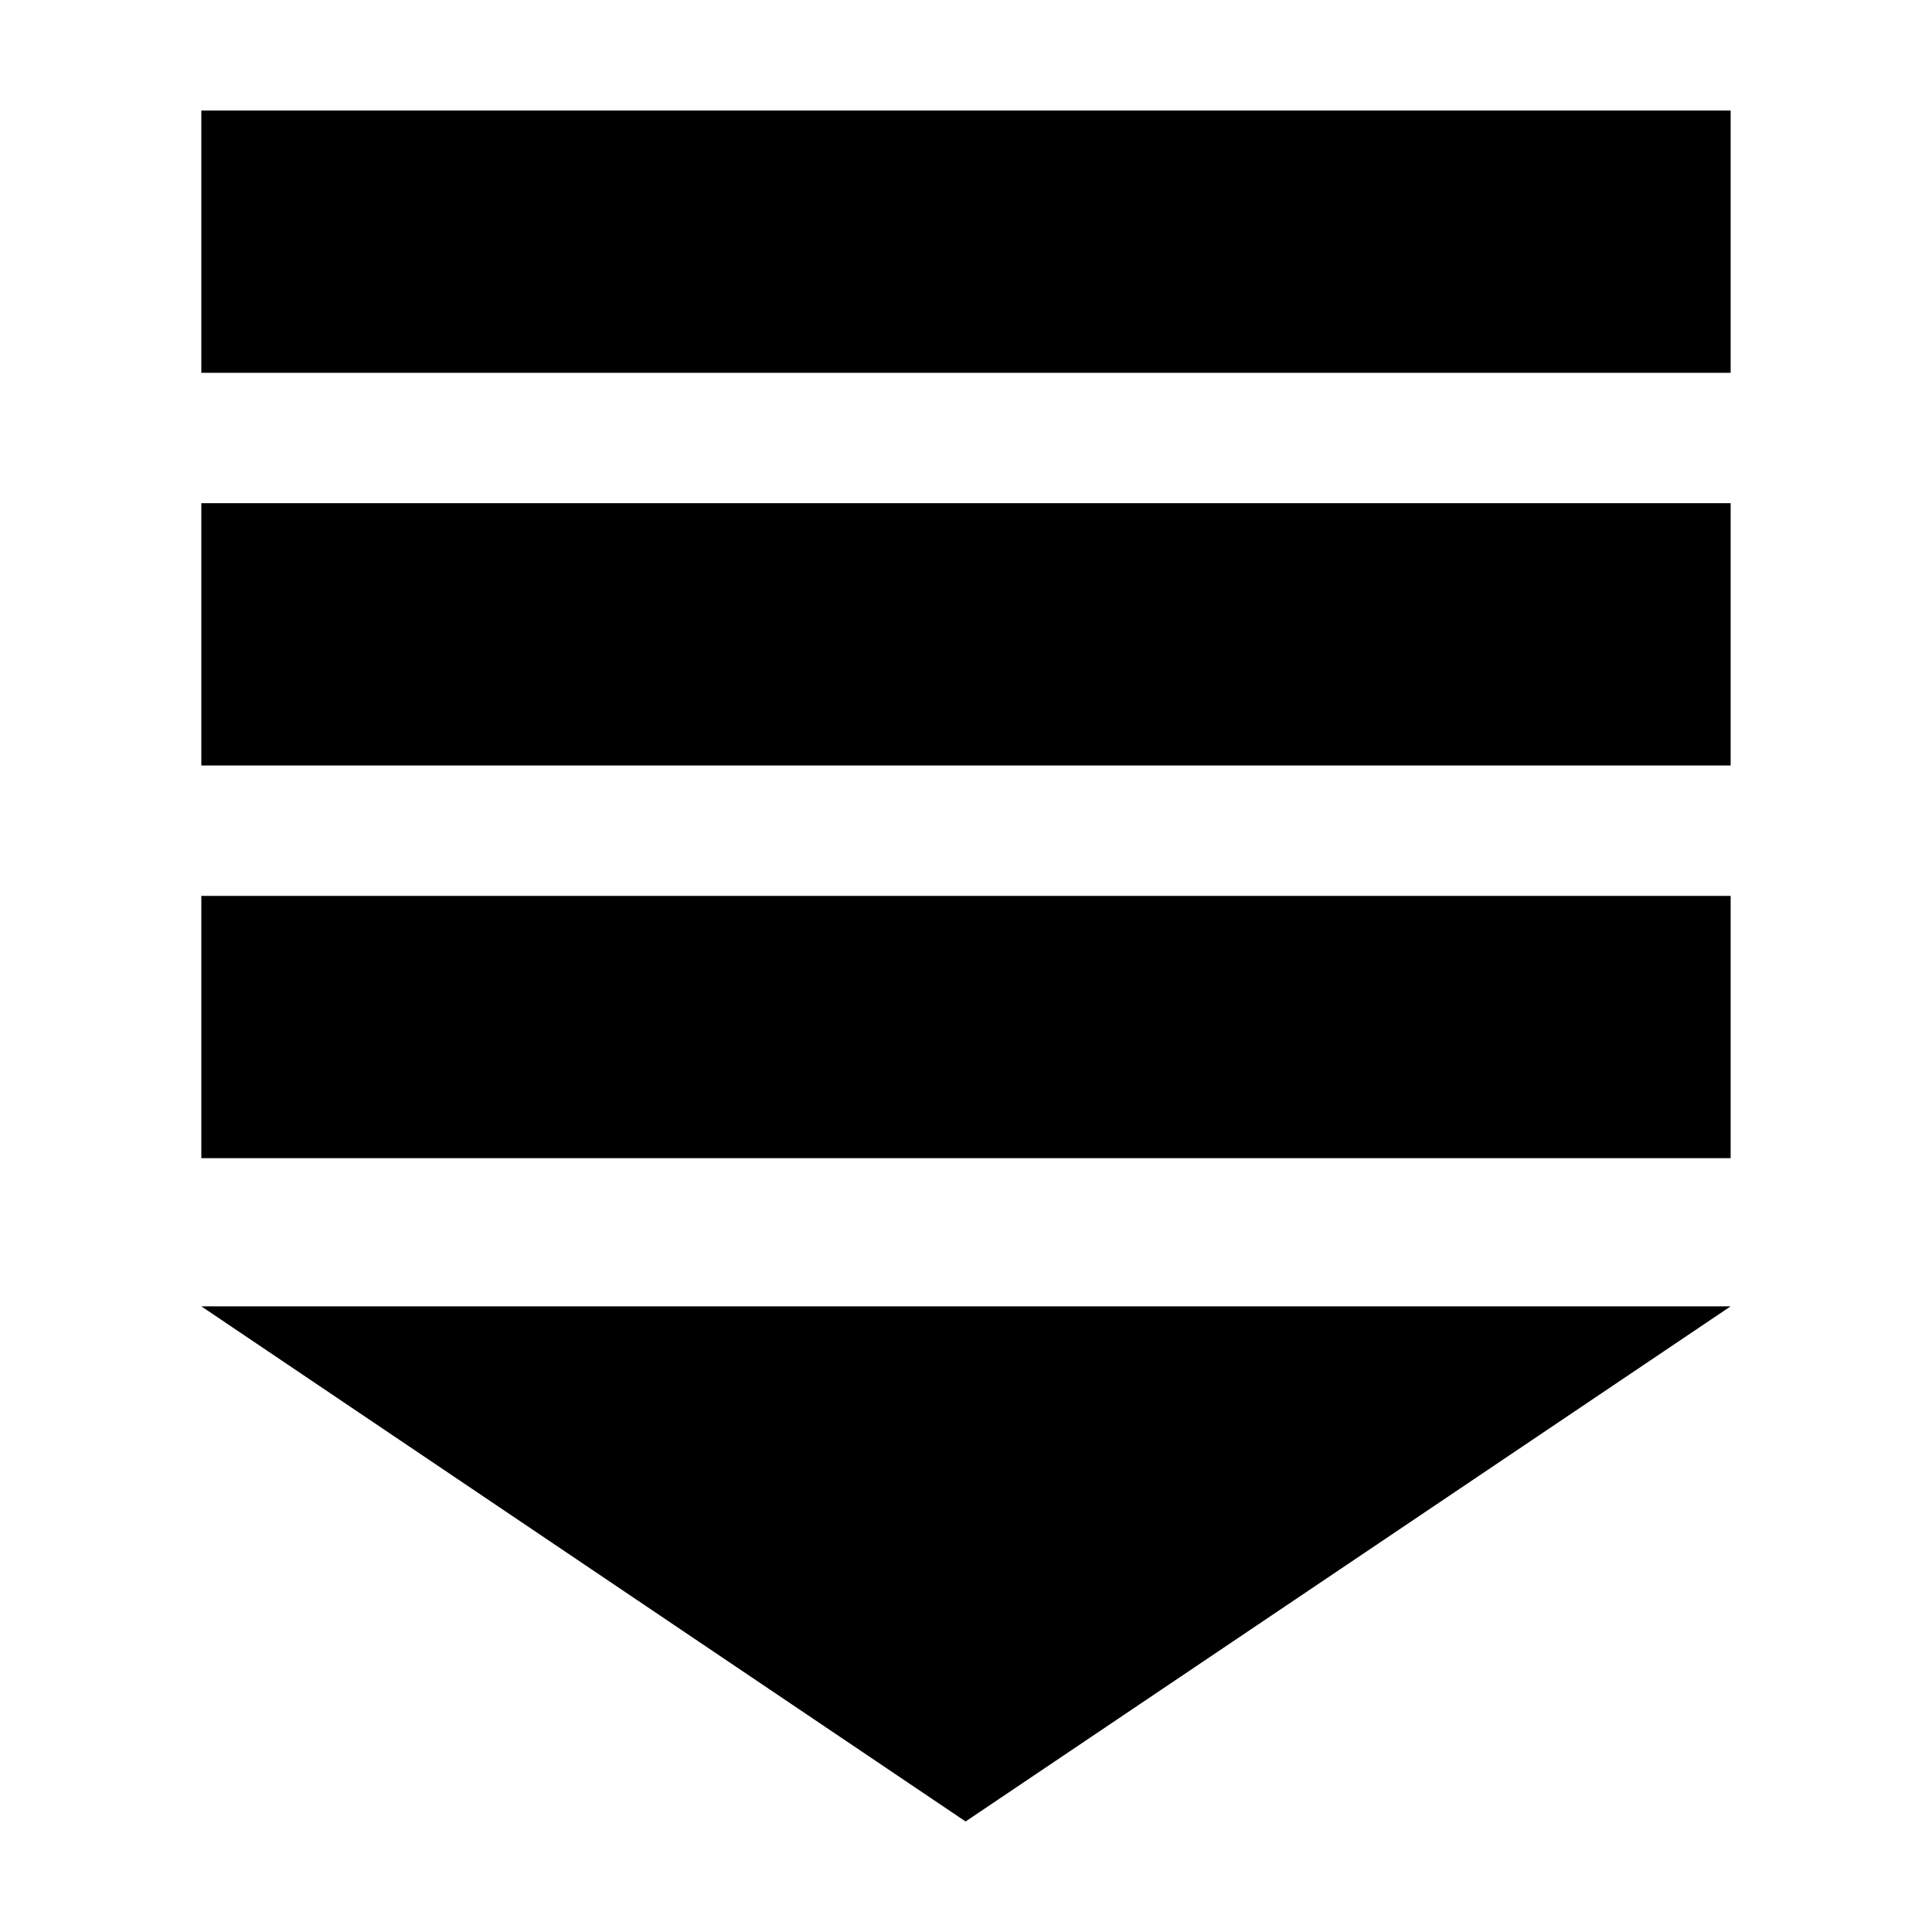
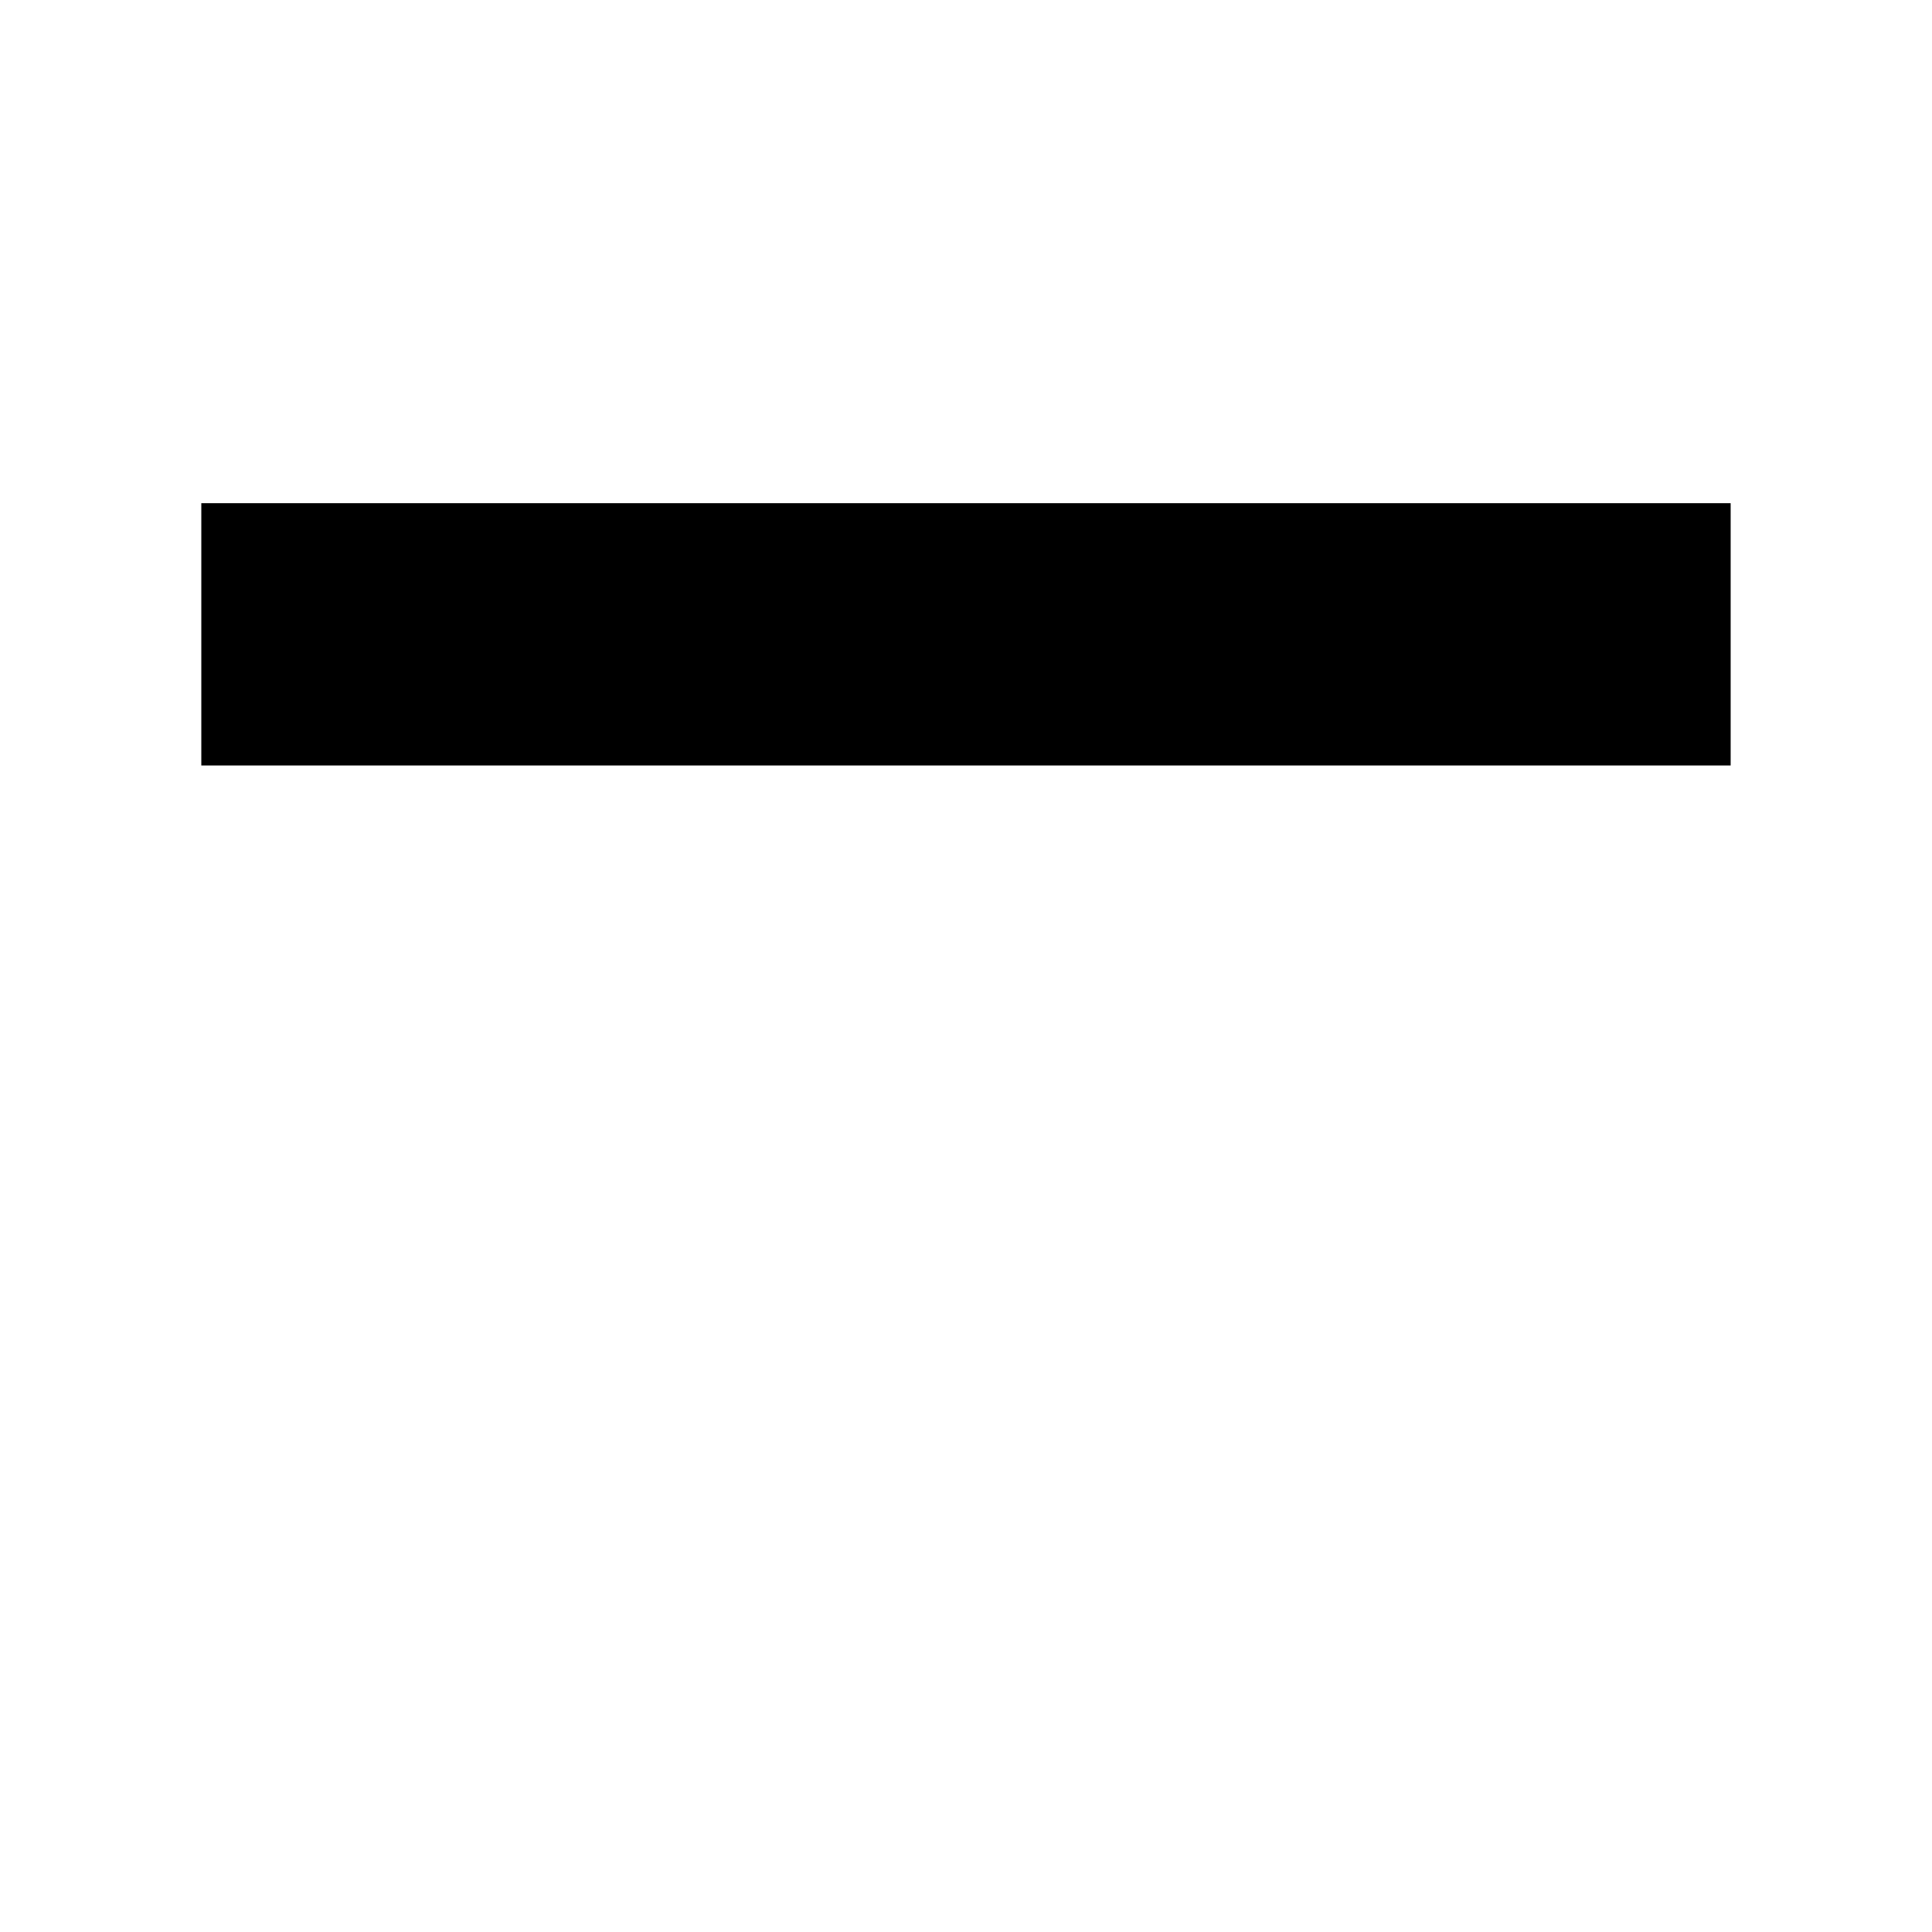
<svg xmlns="http://www.w3.org/2000/svg" fill="#000000" width="800px" height="800px" version="1.1" viewBox="144 144 512 512">
  <g>
-     <path d="m197.35 381.42h405.29v69.504h-405.29z" />
    <path d="m197.35 277.35h405.29v69.512h-405.29z" />
-     <path d="m197.35 173.29h405.29v69.512h-405.29z" />
-     <path d="m399.89 626.71 202.75-136.52h-405.29z" />
  </g>
</svg>